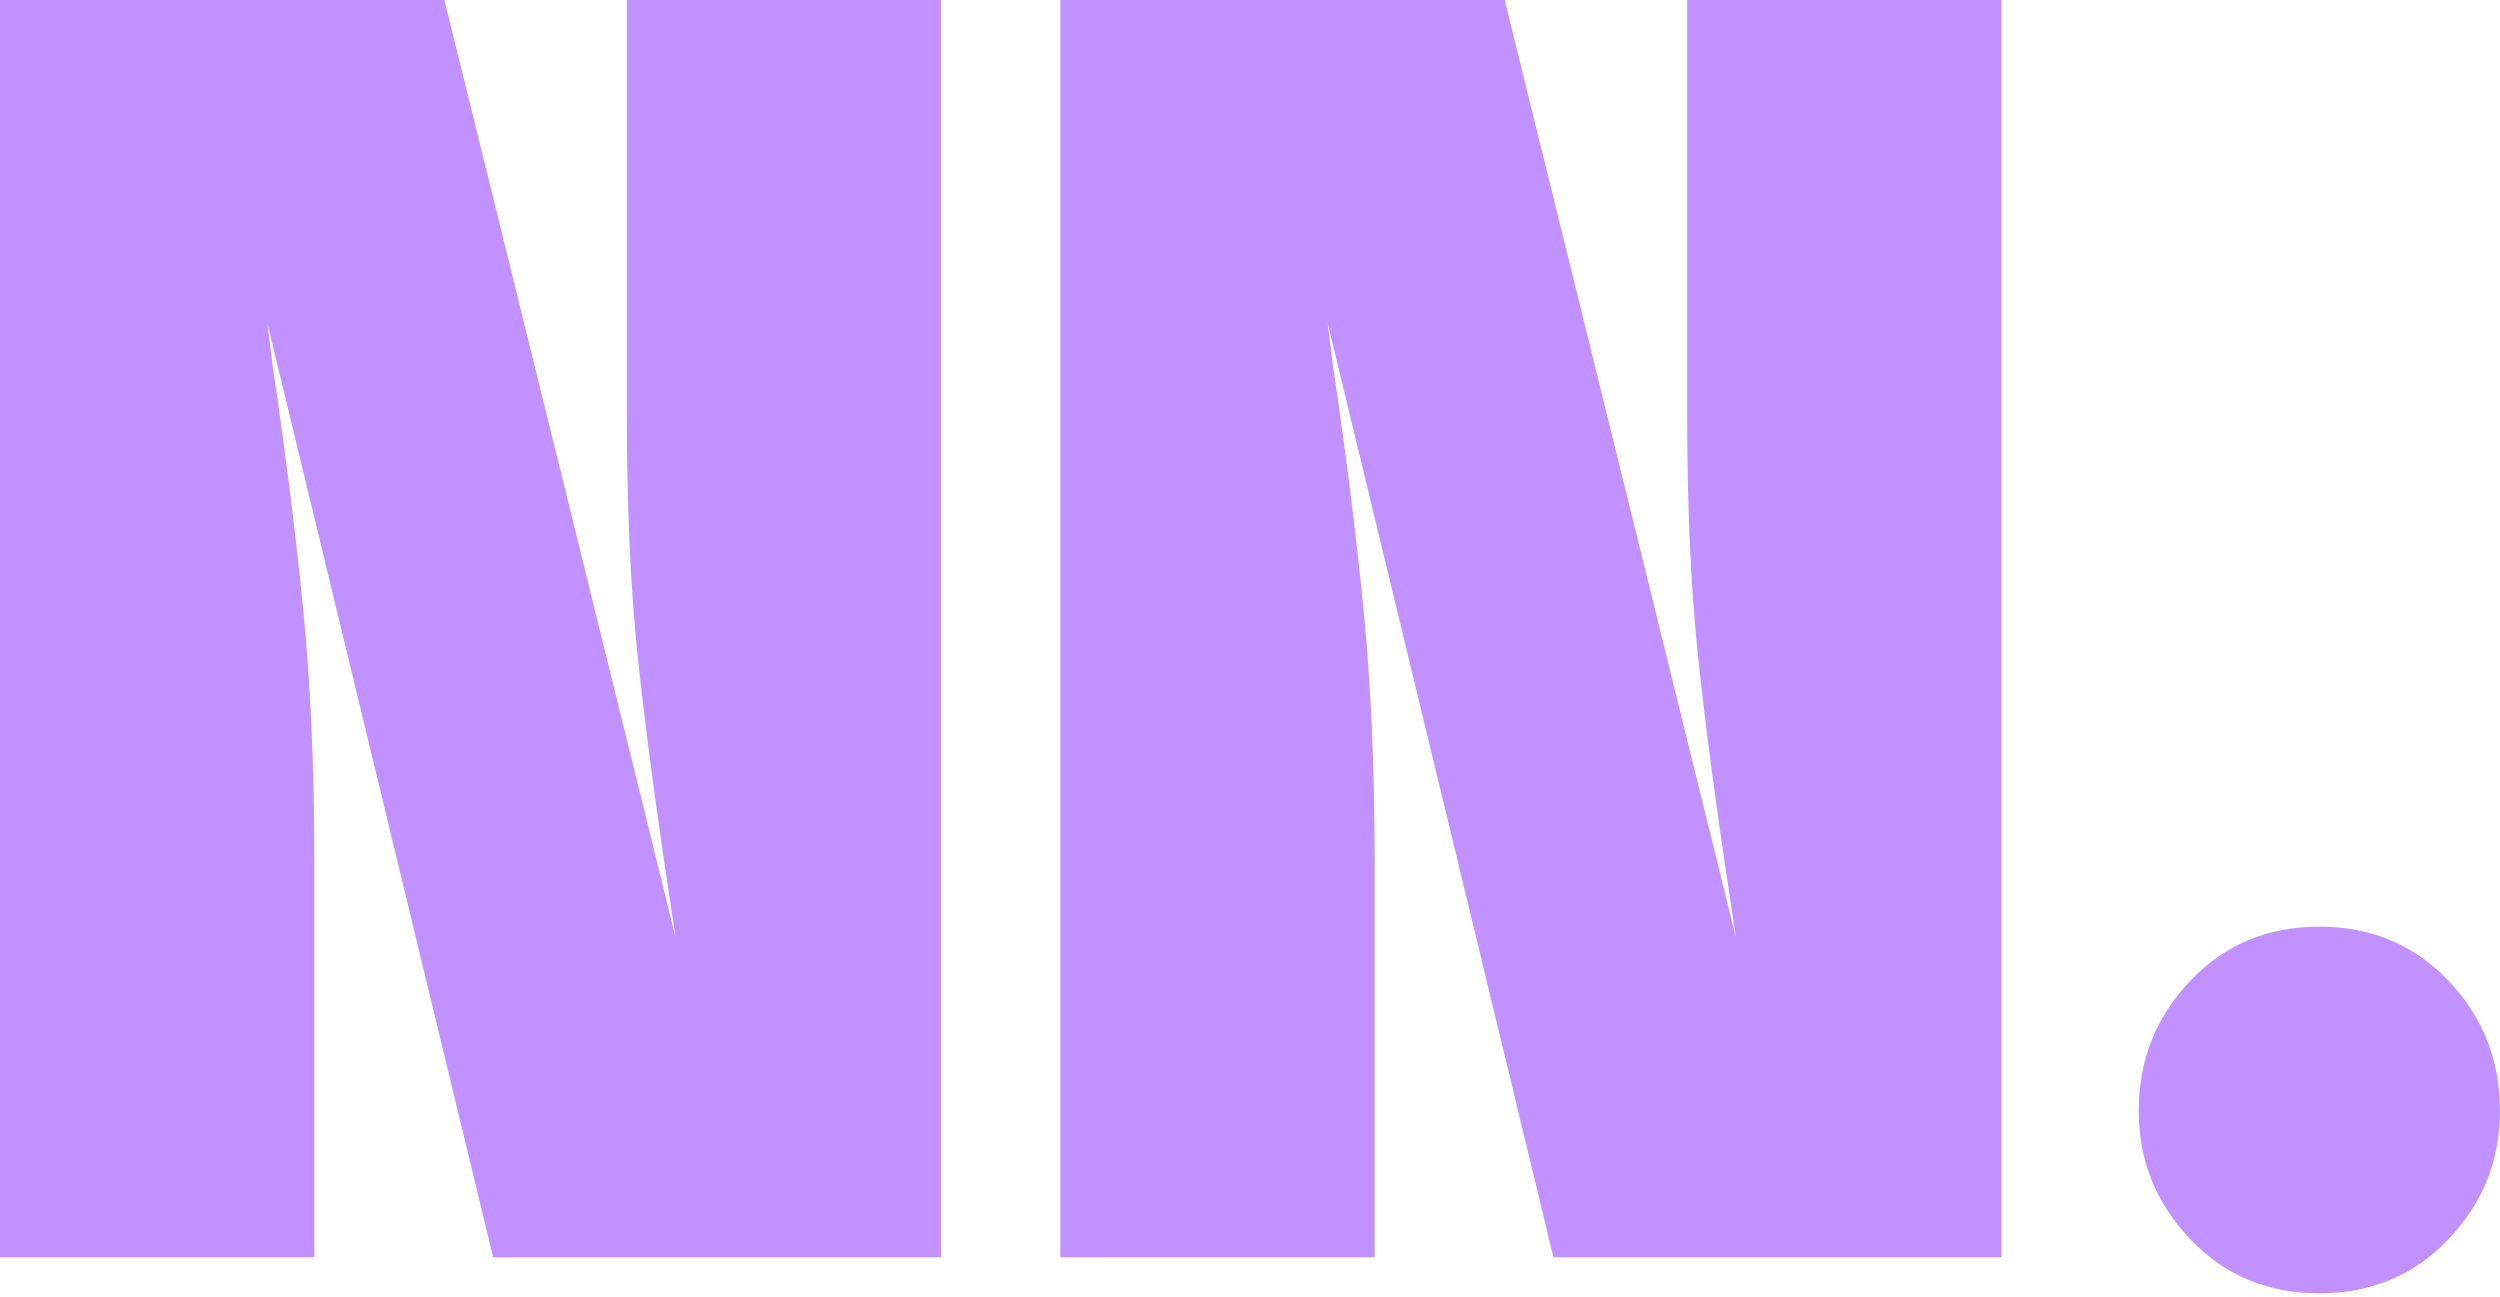
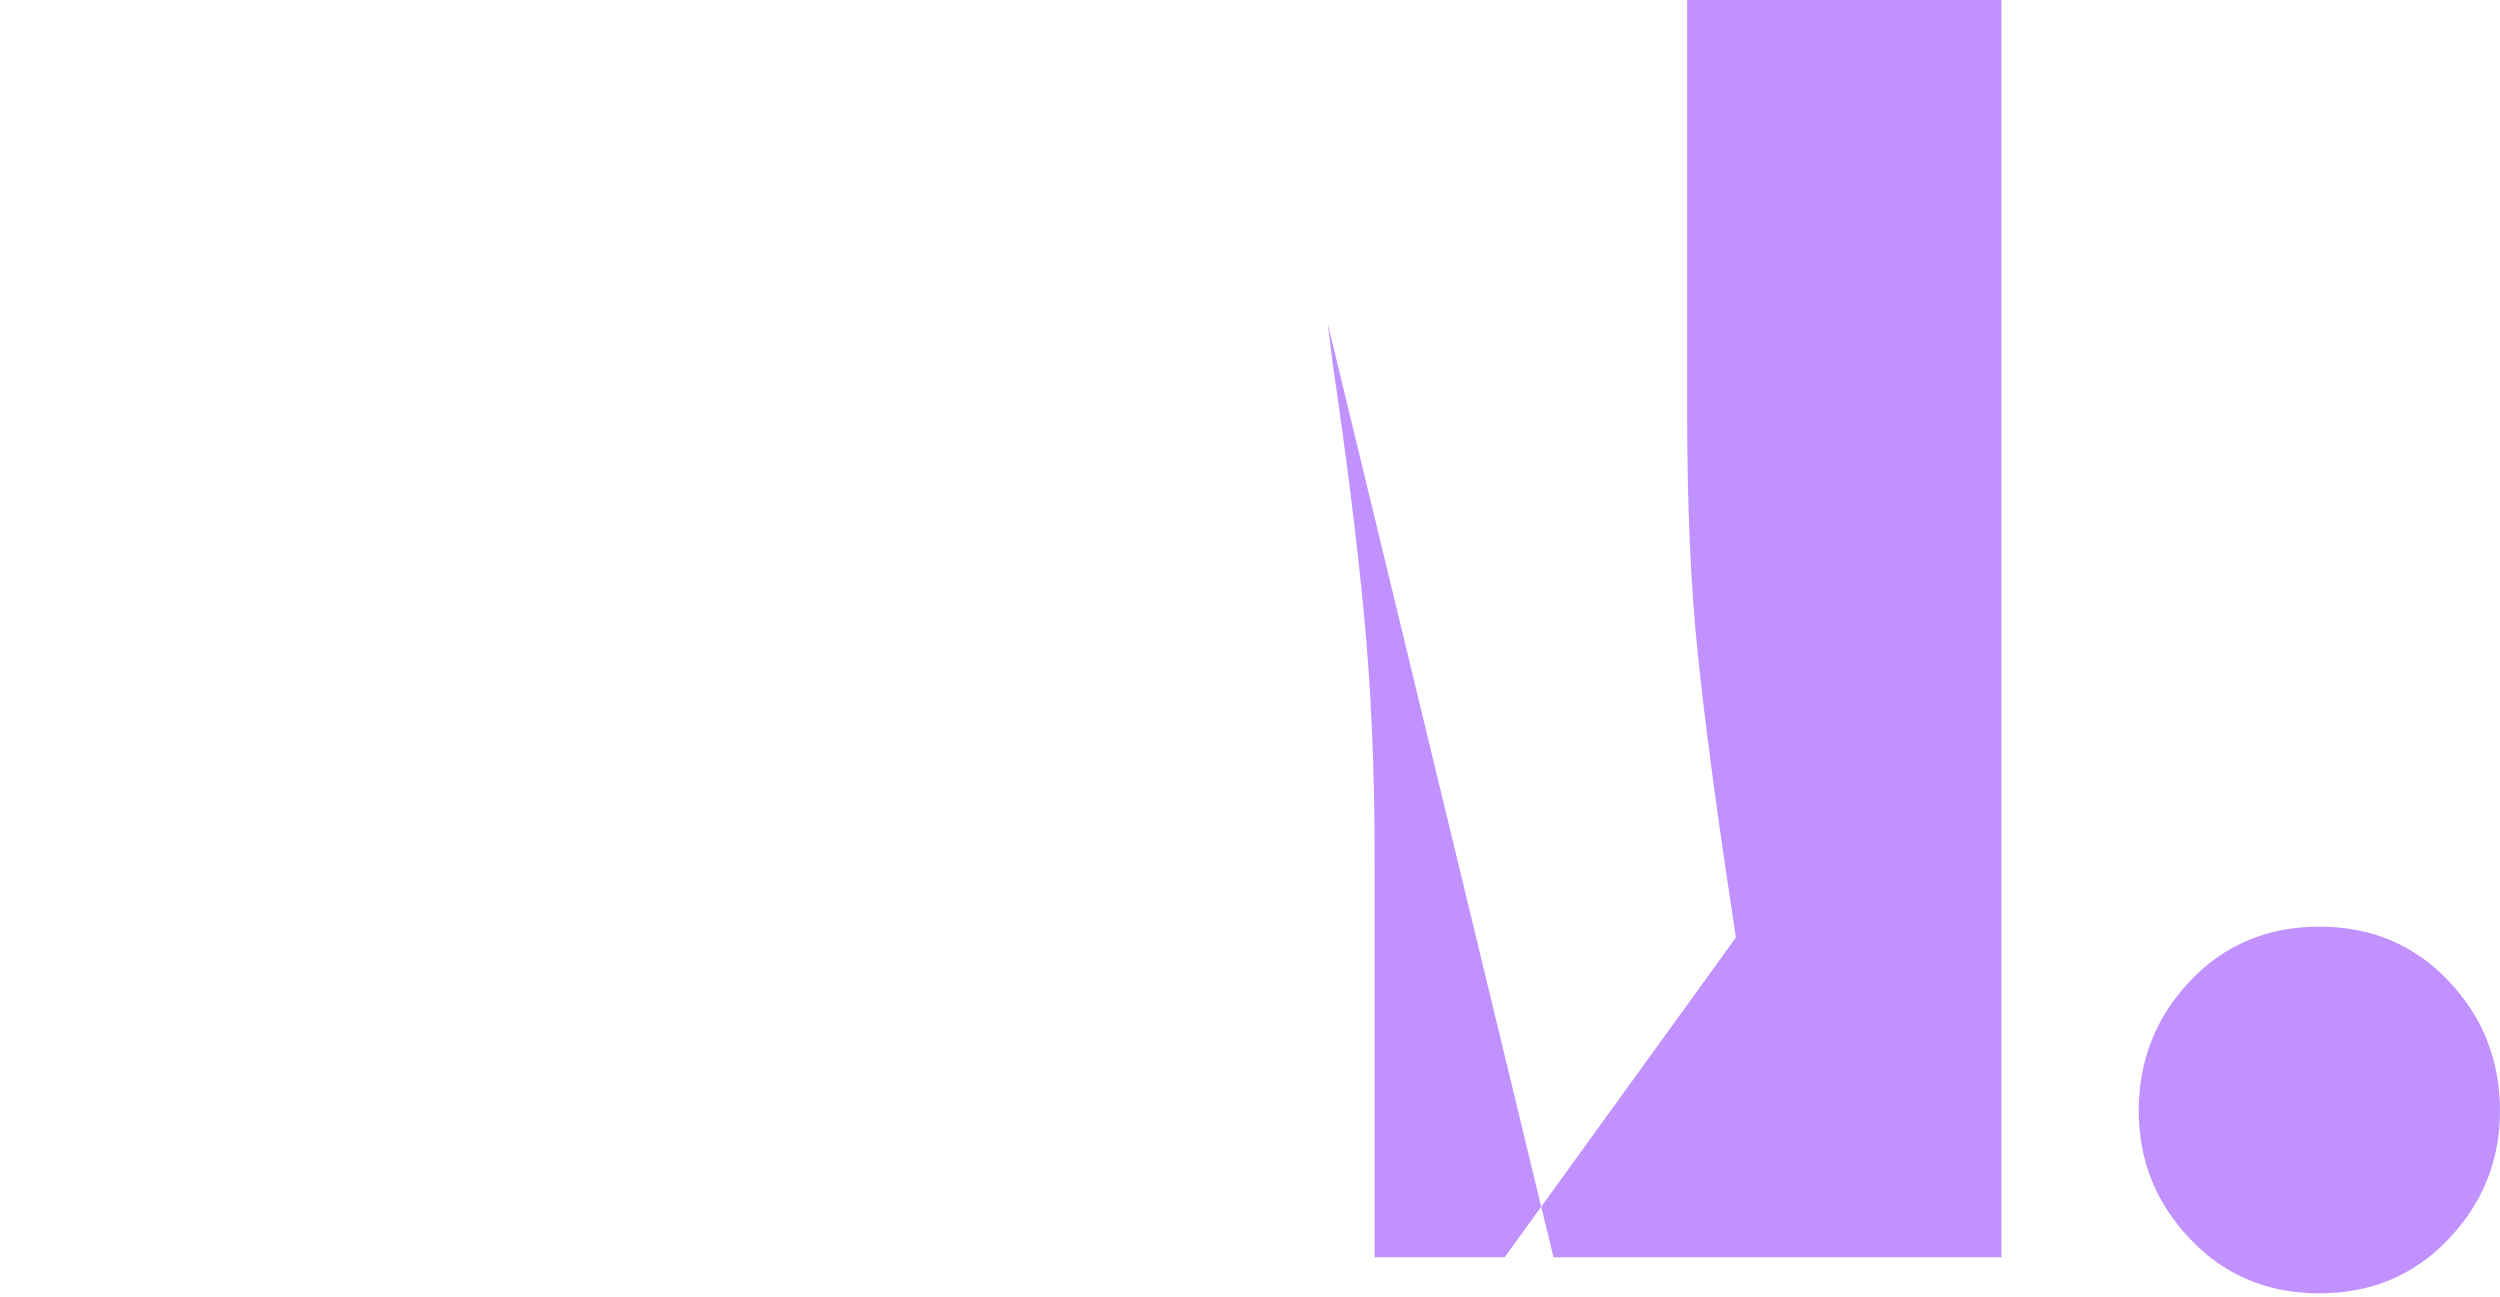
<svg xmlns="http://www.w3.org/2000/svg" width="79" height="41" viewBox="0 0 79 41" fill="none">
-   <path d="M29.739 39.729H15.583L8.449 10.217L8.62 11.587C9.037 14.404 9.361 16.991 9.59 19.35C9.818 21.711 9.933 24.317 9.933 27.17V39.729H0V0H14.043L21.349 29.625L21.177 28.483C20.721 25.478 20.378 22.889 20.15 20.721C19.922 18.552 19.808 16.003 19.808 13.071V0H29.739" fill="#C192FF" />
-   <path d="M63.245 39.729H49.089L41.955 10.217L42.126 11.587C42.544 14.404 42.867 16.991 43.096 19.35C43.324 21.711 43.439 24.317 43.439 27.17V39.729H33.507V0H47.548L54.854 29.625L54.683 28.483C54.227 25.478 53.884 22.889 53.656 20.721C53.428 18.552 53.314 16.003 53.314 13.071V0H63.245" fill="#C192FF" />
+   <path d="M63.245 39.729H49.089L41.955 10.217L42.126 11.587C42.544 14.404 42.867 16.991 43.096 19.35C43.324 21.711 43.439 24.317 43.439 27.17V39.729H33.507H47.548L54.854 29.625L54.683 28.483C54.227 25.478 53.884 22.889 53.656 20.721C53.428 18.552 53.314 16.003 53.314 13.071V0H63.245" fill="#C192FF" />
  <path d="M77.373 30.994C78.458 32.137 79 33.507 79 35.105C79 36.665 78.458 38.016 77.373 39.157C76.289 40.299 74.928 40.869 73.292 40.869C71.655 40.869 70.295 40.299 69.211 39.157C68.126 38.016 67.584 36.665 67.584 35.105C67.584 33.507 68.126 32.137 69.211 30.994C70.295 29.853 71.655 29.282 73.292 29.282C74.928 29.282 76.289 29.853 77.373 30.994Z" fill="#C192FF" />
</svg>